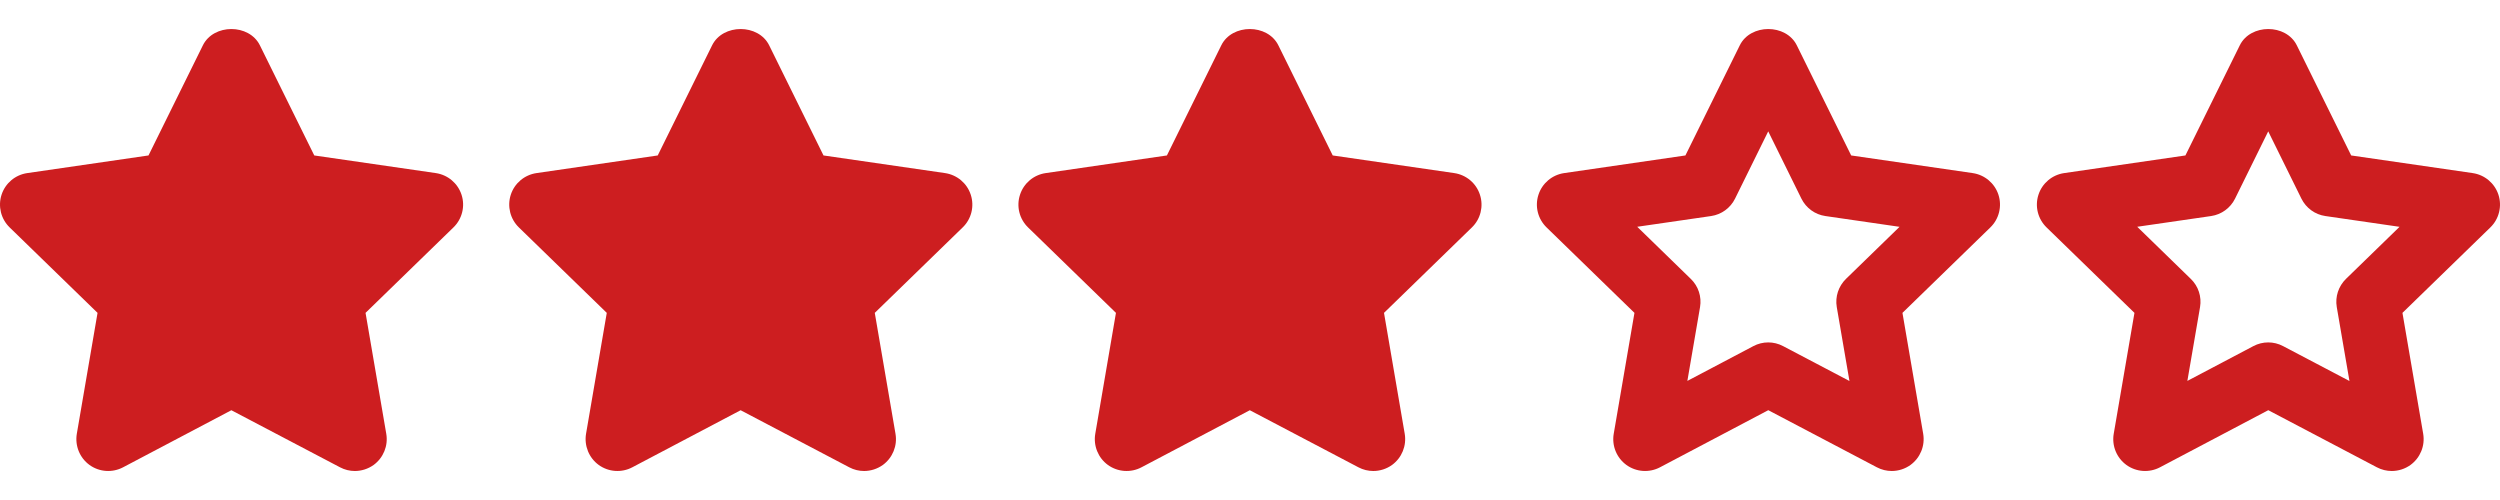
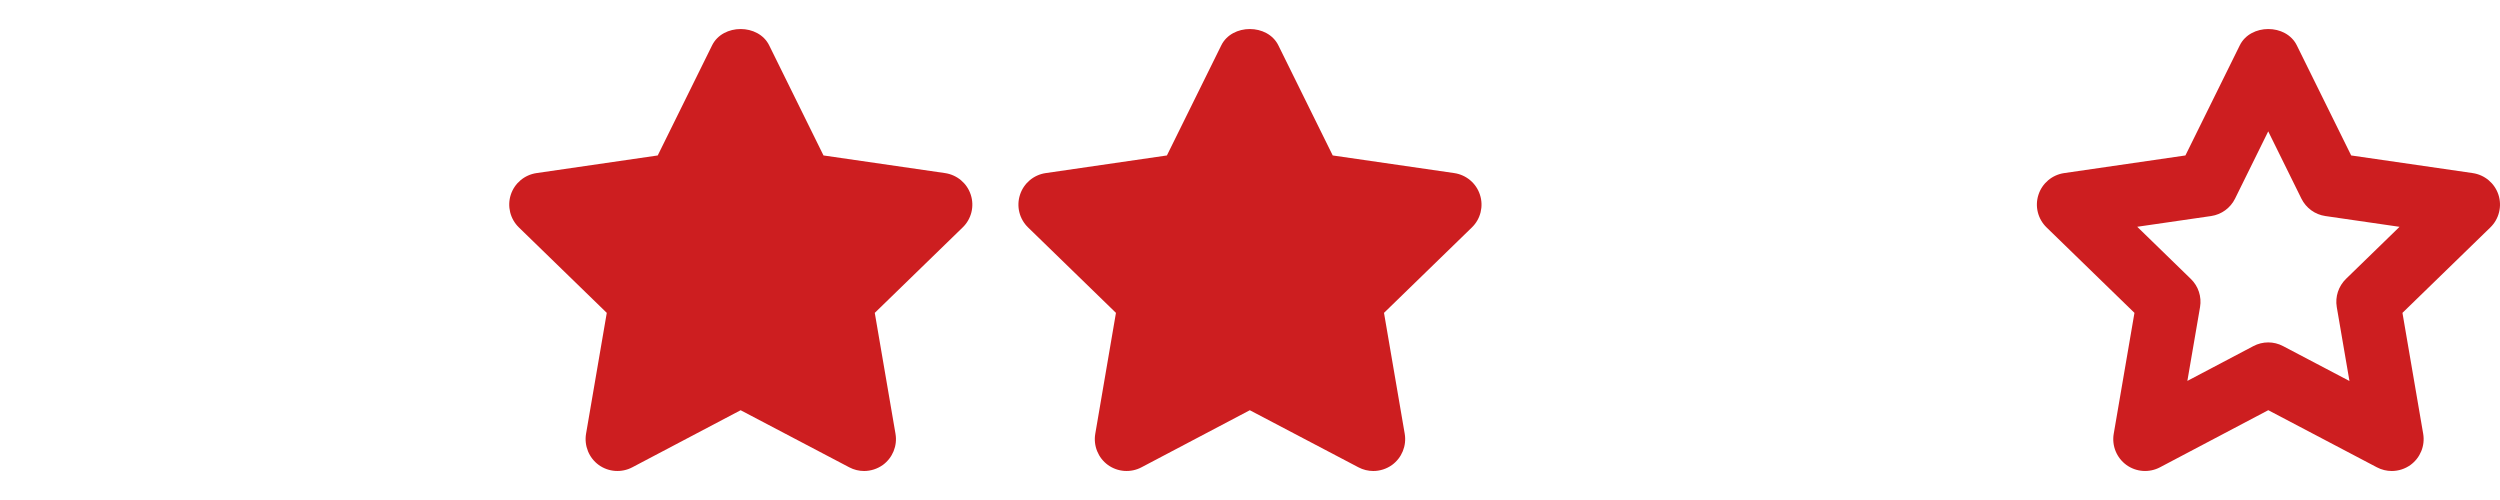
<svg xmlns="http://www.w3.org/2000/svg" width="55" height="11" viewBox="0 0 55 11" fill="none">
-   <path d="M10.154 4.285C10.071 4.031 9.852 3.847 9.588 3.808L6.914 3.42L5.718 0.998C5.482 0.519 4.699 0.519 4.463 0.998L3.267 3.42L0.599 3.808C0.335 3.847 0.116 4.031 0.034 4.285C-0.048 4.539 0.021 4.817 0.212 5.003L2.146 6.883L1.69 9.543C1.646 9.806 1.753 10.072 1.969 10.229C2.185 10.385 2.471 10.405 2.707 10.281L5.09 9.025L7.481 10.281C7.583 10.335 7.695 10.362 7.806 10.362C7.951 10.362 8.096 10.317 8.22 10.229C8.435 10.071 8.543 9.806 8.498 9.544L8.042 6.883L9.976 5.003C10.167 4.818 10.237 4.539 10.154 4.285Z" fill="#CD1E20" />
  <path d="M21.357 4.285C21.275 4.031 21.055 3.847 20.791 3.808L18.117 3.42L16.922 0.998C16.686 0.519 15.902 0.519 15.666 0.998L14.47 3.42L11.803 3.808C11.539 3.847 11.319 4.031 11.237 4.285C11.155 4.539 11.224 4.817 11.415 5.003L13.349 6.883L12.893 9.543C12.849 9.806 12.957 10.073 13.172 10.229C13.388 10.385 13.675 10.405 13.91 10.281L16.294 9.025L18.684 10.281C18.786 10.335 18.898 10.362 19.009 10.362C19.154 10.362 19.299 10.317 19.423 10.229C19.638 10.071 19.746 9.806 19.701 9.544L19.245 6.883L21.179 5.003C21.371 4.818 21.44 4.539 21.357 4.285Z" fill="#CD1E20" />
  <path d="M32.559 4.285C32.477 4.031 32.258 3.847 31.994 3.808L29.32 3.42L28.124 0.998C27.888 0.519 27.104 0.519 26.868 0.998L25.672 3.42L23.005 3.808C22.741 3.847 22.522 4.031 22.44 4.285C22.357 4.539 22.426 4.817 22.617 5.003L24.551 6.883L24.096 9.543C24.051 9.806 24.159 10.073 24.374 10.229C24.59 10.385 24.877 10.405 25.112 10.281L27.496 9.025L29.886 10.281C29.988 10.335 30.101 10.362 30.212 10.362C30.357 10.362 30.502 10.317 30.625 10.229C30.841 10.071 30.948 9.806 30.904 9.544L30.448 6.883L32.382 5.003C32.573 4.818 32.642 4.539 32.559 4.285Z" fill="#CD1E20" />
  <path d="M54.966 4.285C54.883 4.031 54.664 3.847 54.4 3.808L51.726 3.42L50.53 0.998C50.294 0.519 49.511 0.519 49.275 0.998L48.079 3.42L45.411 3.808C45.147 3.847 44.928 4.031 44.846 4.285C44.763 4.539 44.833 4.817 45.024 5.003L46.958 6.883L46.502 9.543C46.457 9.806 46.565 10.072 46.781 10.229C46.997 10.385 47.283 10.405 47.519 10.281L49.902 9.024L52.292 10.281C52.395 10.335 52.507 10.362 52.618 10.362C52.763 10.362 52.908 10.317 53.031 10.229C53.247 10.071 53.355 9.806 53.31 9.543L52.854 6.883L54.788 5.003C54.979 4.818 55.048 4.538 54.966 4.285ZM51.612 6.135C51.447 6.296 51.37 6.528 51.409 6.756L51.688 8.382L50.227 7.614C50.125 7.56 50.013 7.533 49.901 7.533C49.789 7.533 49.677 7.56 49.575 7.614L48.122 8.38L48.401 6.756C48.44 6.528 48.364 6.296 48.198 6.136L47.019 4.989L48.644 4.753C48.872 4.72 49.069 4.576 49.171 4.37L49.901 2.89L50.631 4.37C50.734 4.577 50.93 4.72 51.159 4.753L52.79 4.99L51.612 6.135Z" fill="#CD1E20" />
-   <path d="M43.966 4.285C43.883 4.031 43.664 3.847 43.4 3.808L40.726 3.42L39.53 0.998C39.294 0.519 38.511 0.519 38.275 0.998L37.079 3.42L34.411 3.808C34.147 3.847 33.928 4.031 33.846 4.285C33.763 4.539 33.833 4.817 34.024 5.003L35.958 6.883L35.502 9.543C35.457 9.806 35.565 10.072 35.781 10.229C35.997 10.385 36.283 10.405 36.519 10.281L38.902 9.024L41.292 10.281C41.395 10.335 41.507 10.362 41.618 10.362C41.763 10.362 41.908 10.317 42.031 10.229C42.247 10.071 42.355 9.806 42.31 9.543L41.854 6.883L43.788 5.003C43.979 4.818 44.048 4.538 43.966 4.285ZM40.612 6.135C40.447 6.296 40.37 6.528 40.409 6.756L40.688 8.382L39.227 7.614C39.125 7.56 39.013 7.533 38.901 7.533C38.789 7.533 38.677 7.56 38.575 7.614L37.122 8.38L37.401 6.756C37.44 6.528 37.364 6.296 37.198 6.136L36.019 4.989L37.644 4.753C37.872 4.72 38.069 4.576 38.171 4.37L38.901 2.89L39.631 4.37C39.734 4.577 39.93 4.72 40.159 4.753L41.79 4.99L40.612 6.135Z" fill="#CD1E20" />
</svg>